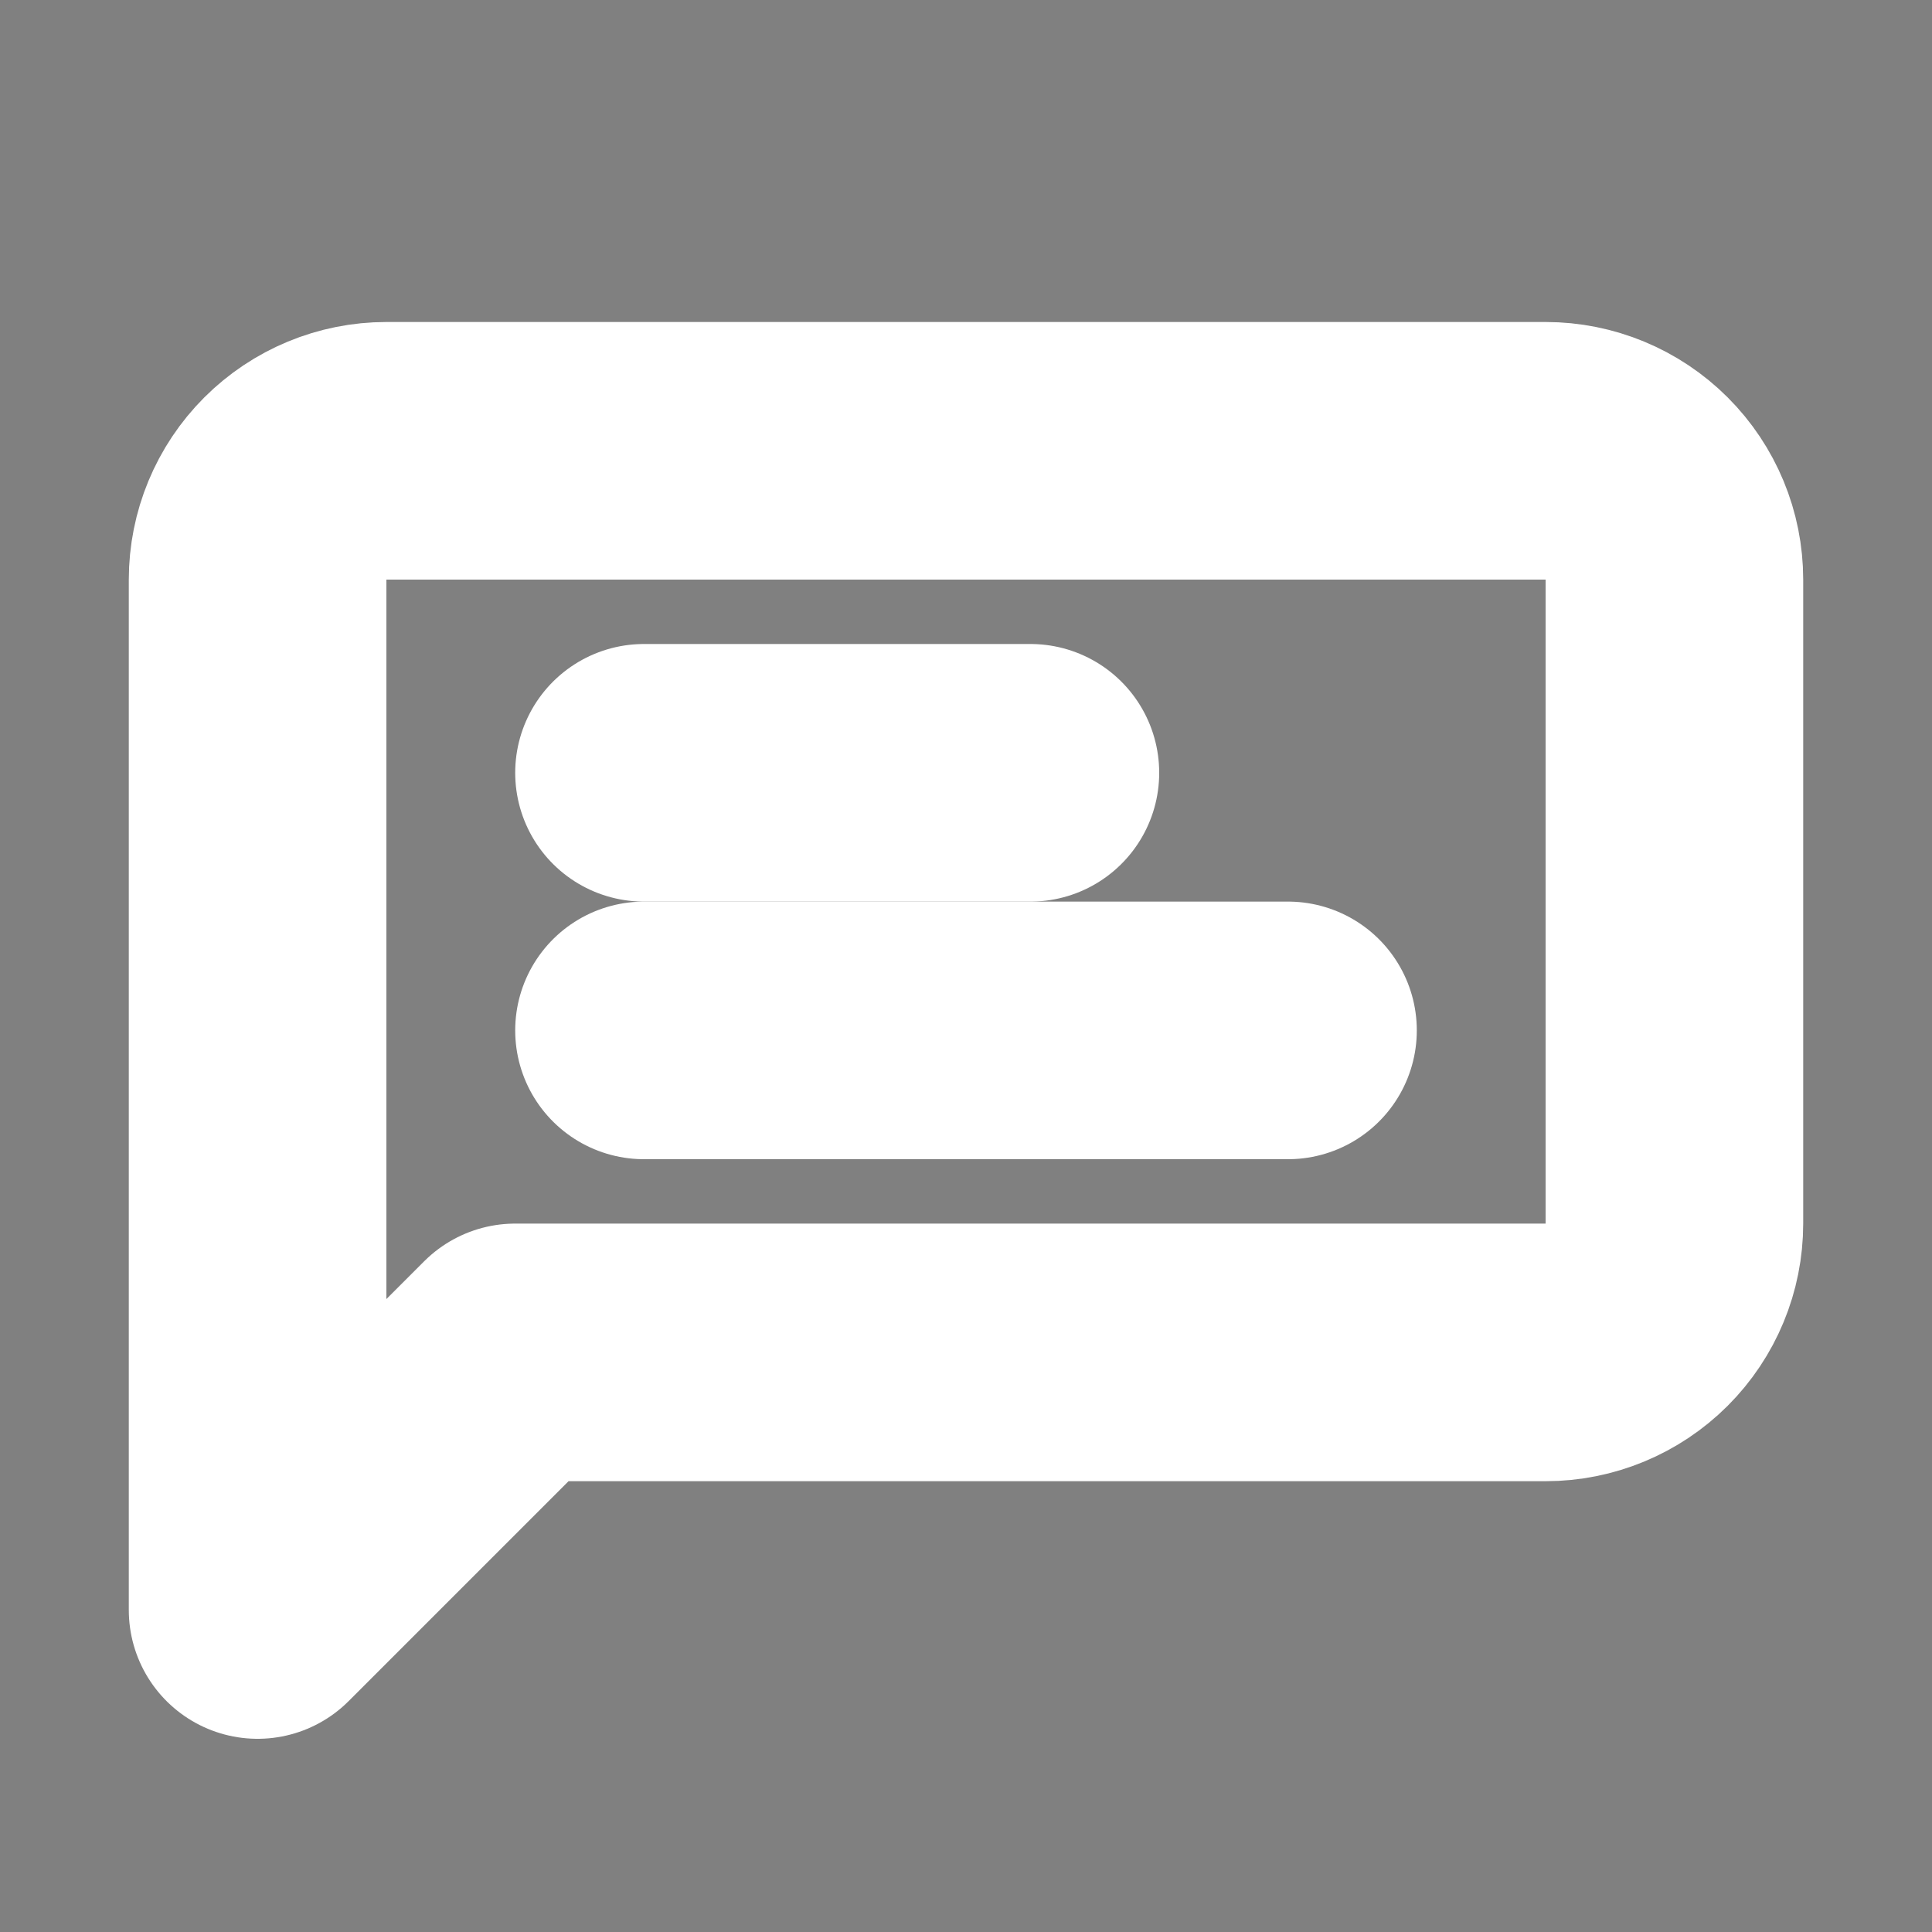
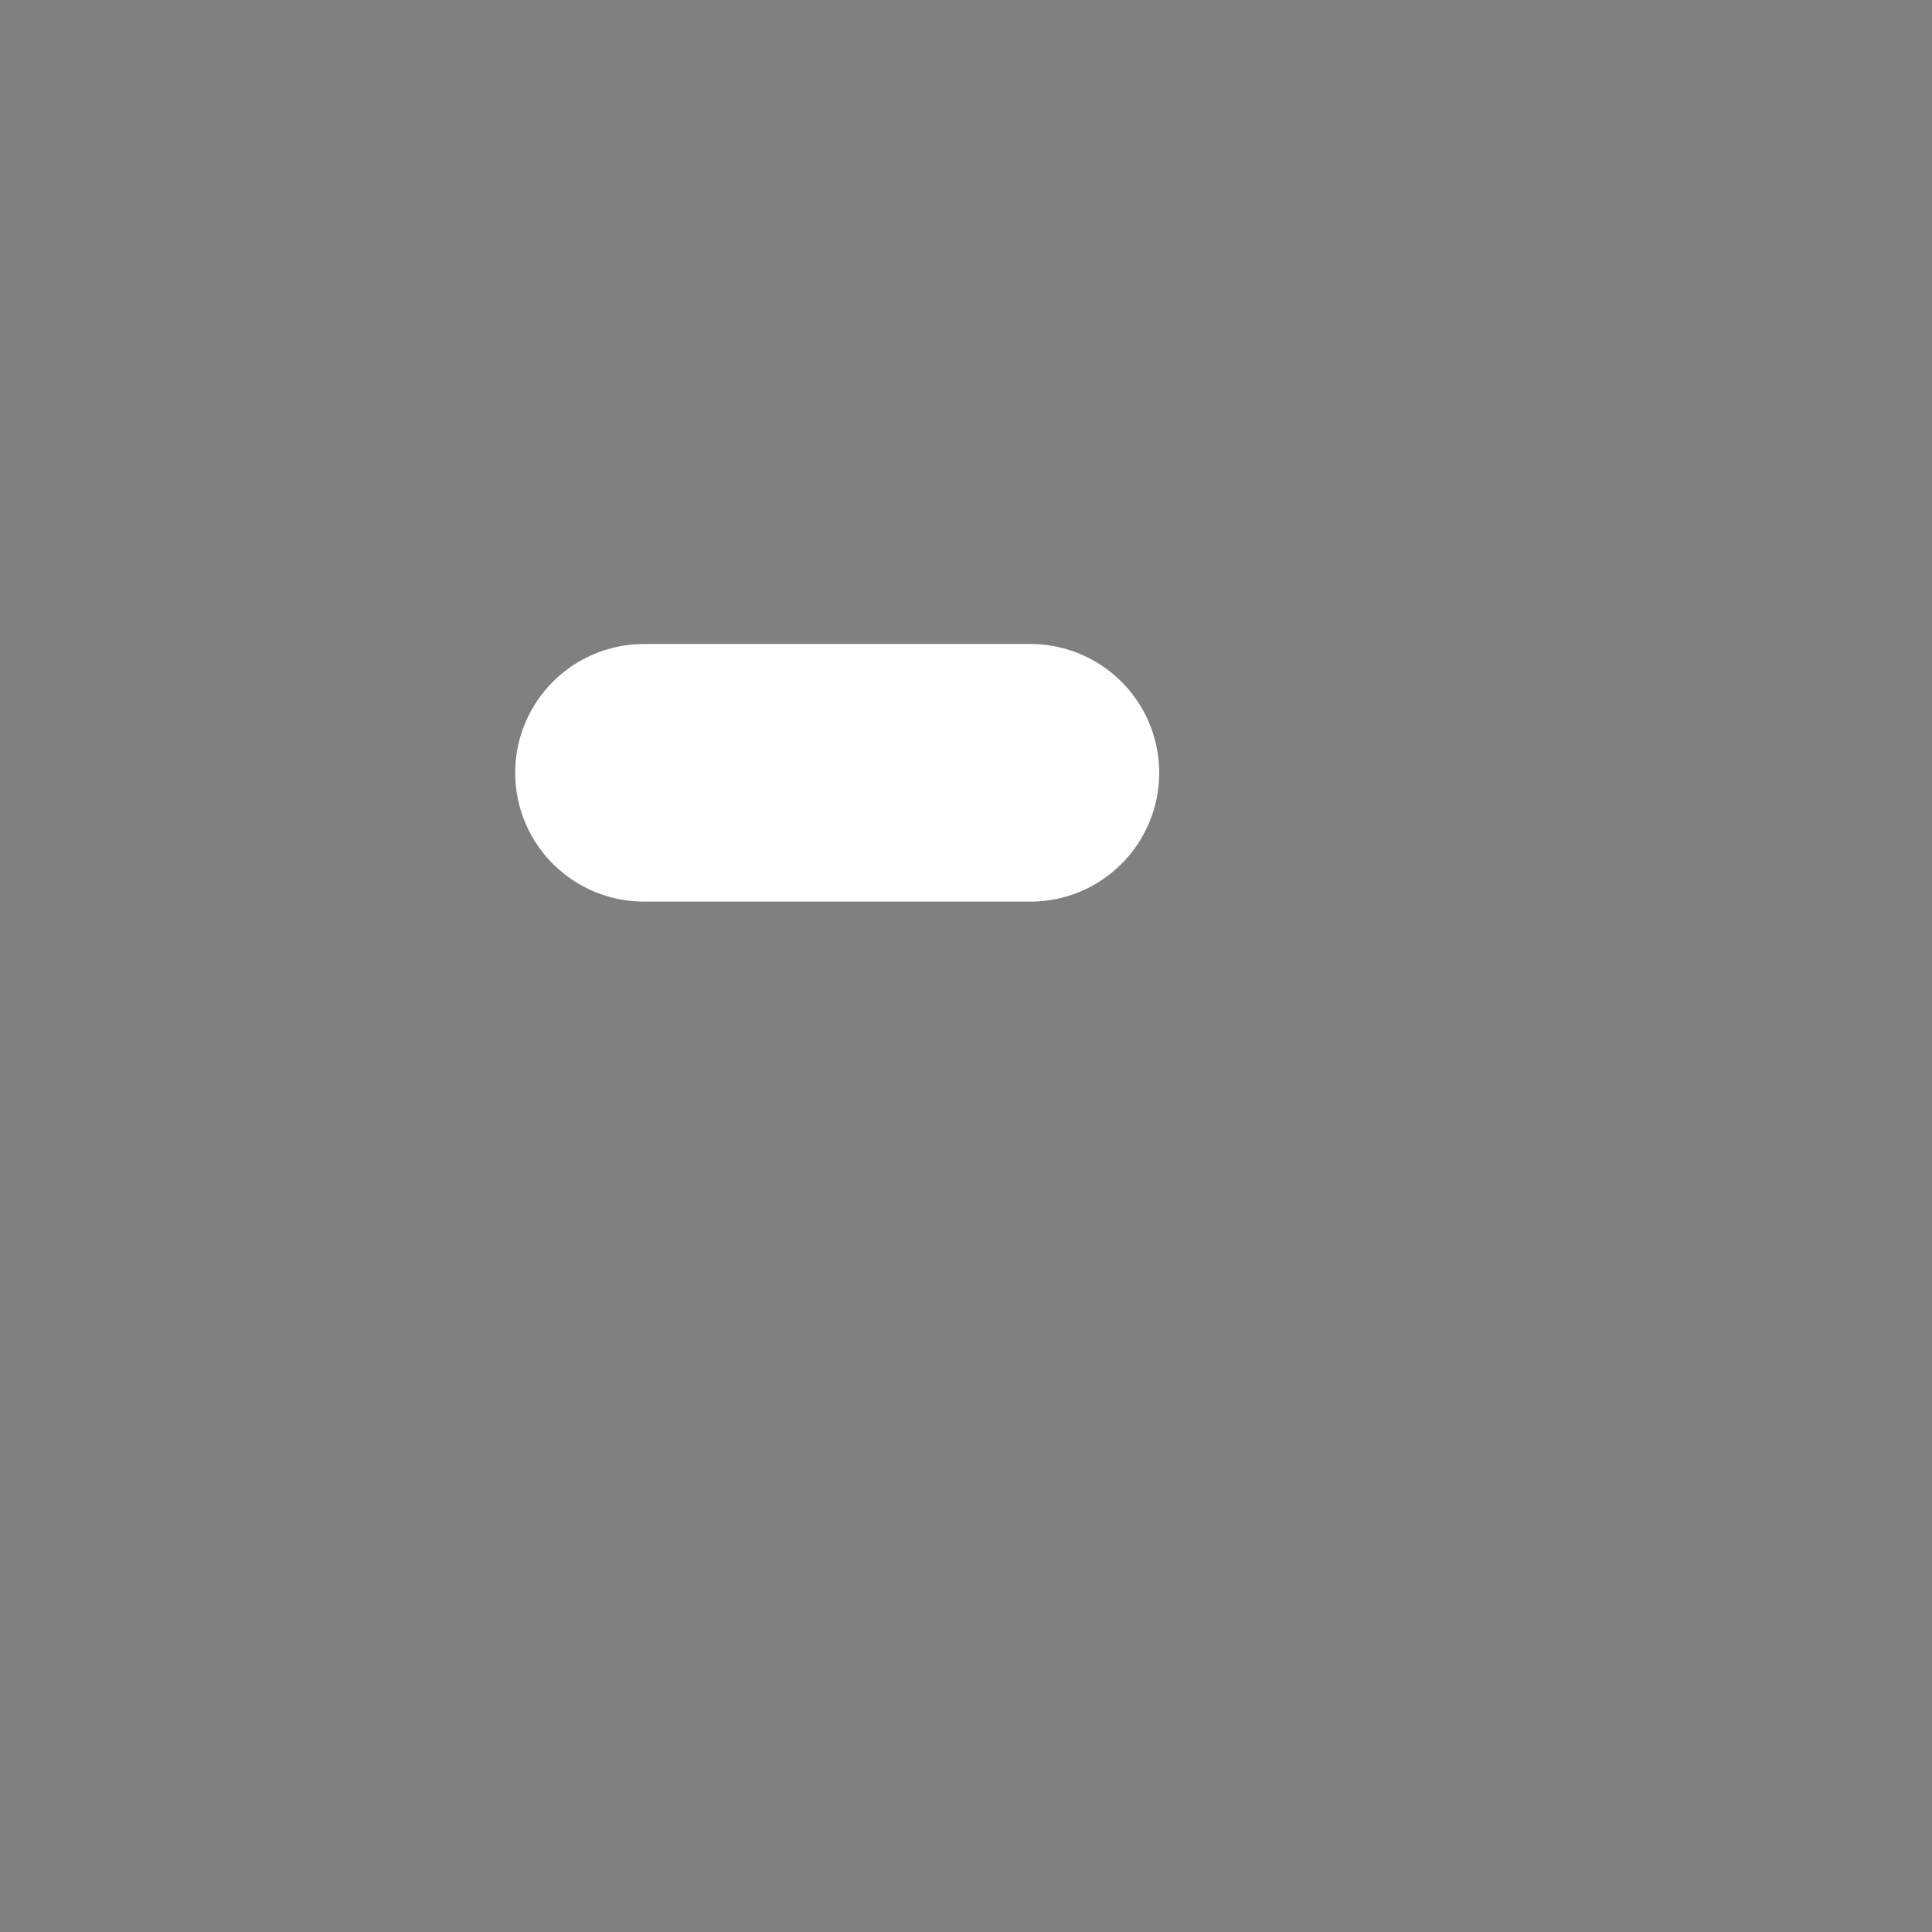
<svg xmlns="http://www.w3.org/2000/svg" width="30" height="30" viewBox="0 0 30 30">
  <rect x="0" y="0" width="30" height="30" fill="#808080" stroke="none" />
-   <path d="M26 19C26 19.53 25.789 20.039 25.414 20.414C25.039 20.789 24.53 21 24 21H8L4 25V9C4 8.47 4.211 7.961 4.586 7.586C4.961 7.211 5.47 7 6 7H24C24.53 7 25.039 7.211 25.414 7.586C25.789 7.961 26 8.47 26 9V19Z" stroke="#FFFFFF" stroke-width="4" stroke-linecap="round" stroke-linejoin="round" fill="none" />
  <path d="M16 12H10" stroke="#FFFFFF" stroke-width="4" stroke-linecap="round" />
-   <path d="M20 16H10" stroke="#FFFFFF" stroke-width="4" stroke-linecap="round" />
</svg>